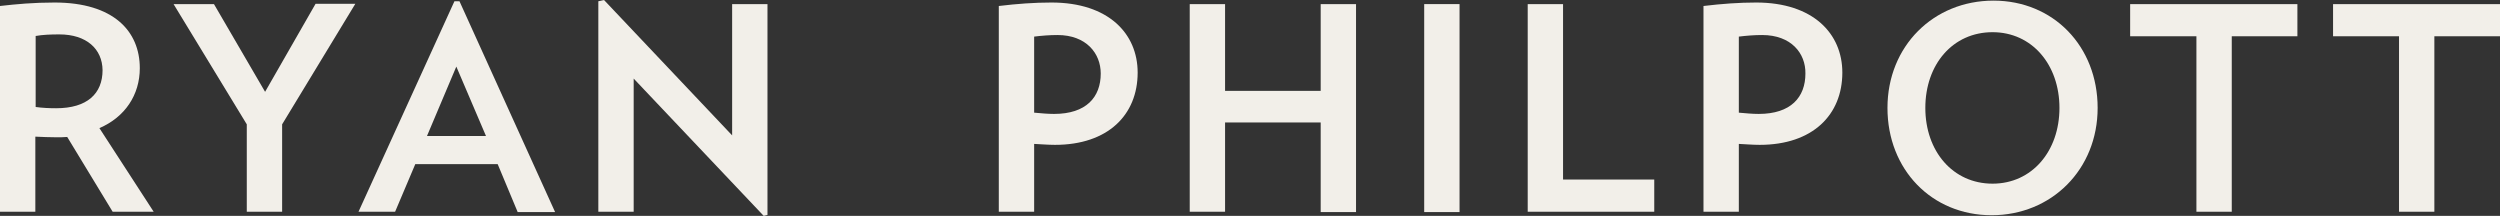
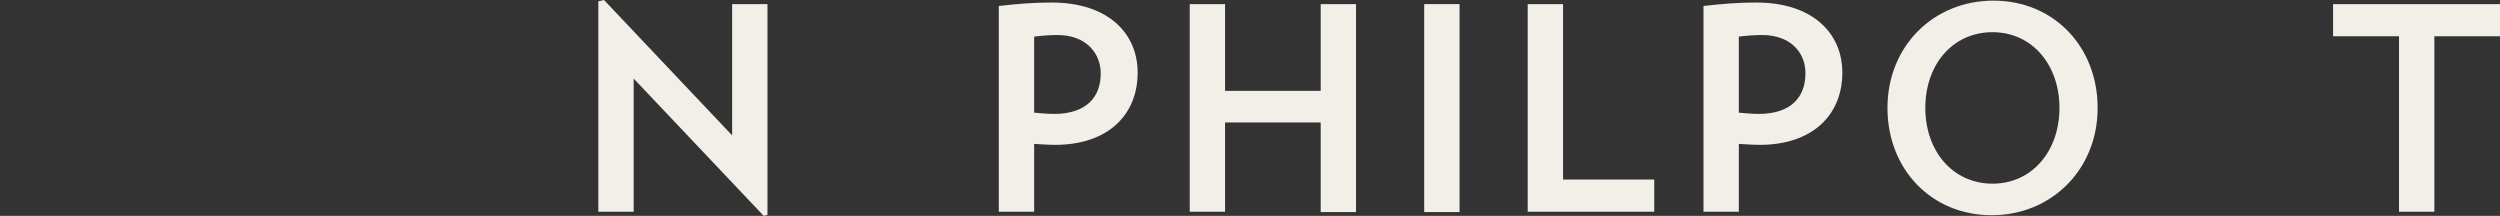
<svg xmlns="http://www.w3.org/2000/svg" version="1.1" baseProfile="tiny" id="Layer_1" x="0px" y="0px" viewBox="0 0 792.2 68.4" xml:space="preserve">
  <rect x="0" y="0" width="792.2" height="68.4" fill="#333333" stroke="none" />
  <g>
-     <path fill="#F2EFE9" d="M35.7,67.1L21.3,43.4c-1.2,0.1-2.2,0.1-3.5,0.1c-2.2,0-4.4-0.1-6.6-0.2v23.8H0V1.9   c5.2-0.6,10.7-1.1,17.3-1.1c18.7,0,27,9.1,27,20.8c0,8.5-4.7,15.5-12.8,19l17.2,26.5H35.7z M18.8,10.9c-2.7,0-5.3,0.1-7.5,0.5v22.5   c2.1,0.3,4.3,0.4,6.5,0.4c9.8,0,14.7-4.6,14.7-12.1C32.4,15.5,27.4,10.9,18.8,10.9z" />
-     <path fill="#F2EFE9" d="M89.4,39.4v27.7H78.2V39.4L55,1.3h12.8L84,29.1l16-27.9h12.6L89.4,39.4z" />
-     <path fill="#F2EFE9" d="M164,67.1L157.7,52h-26.1l-6.4,15.1h-11.6L144,0.4h1.6l30.3,66.8H164z M144.6,21.1l-9.3,22H154L144.6,21.1z   " />
    <path fill="#F2EFE9" d="M242,68.4l-41.2-43.5v42.2h-11.2V0.4l1.8-0.4L232,42.9V1.3h11.2v66.8L242,68.4z" />
    <path fill="#F2EFE9" d="M334.3,45.9c-2.2,0-4.4-0.2-6.6-0.3v21.5h-11.2V1.9c5.8-0.7,11.3-1.1,16.7-1.1c18.1,0,27.3,9.9,27.3,22.2   C360.5,36.4,351.1,45.9,334.3,45.9z M335.1,11.1c-2.5,0-5,0.2-7.4,0.5v24.1c2.2,0.2,4.3,0.4,6.3,0.4c10.2,0,14.8-5.3,14.8-12.8   C348.8,16.9,344.2,11.1,335.1,11.1z" />
    <path fill="#F2EFE9" d="M418.5,67.1V38.8h-30.3v28.3H377V1.3h11.2v27.5h30.3V1.3h11.2v65.9H418.5z" />
    <path fill="#F2EFE9" d="M451.3,67.1V1.3h11.2v65.9H451.3z" />
    <path fill="#F2EFE9" d="M484.1,67.1V1.3h11.2v55.6h28.9v10.2H484.1z" />
    <path fill="#F2EFE9" d="M557.6,45.9c-2.2,0-4.4-0.2-6.6-0.3v21.5h-11.2V1.9c5.8-0.7,11.3-1.1,16.7-1.1c18.1,0,27.3,9.9,27.3,22.2   C583.8,36.4,574.4,45.9,557.6,45.9z M558.4,11.1c-2.5,0-5,0.2-7.4,0.5v24.1c2.2,0.2,4.3,0.4,6.3,0.4c10.2,0,14.8-5.3,14.8-12.8   C572.2,16.9,567.6,11.1,558.4,11.1z" />
    <path fill="#F2EFE9" d="M631.1,68.2c-19,0-33-14.5-33-34c0-19.6,14.6-34,33.6-34c19,0,33,14.5,33,34   C664.7,53.7,650.1,68.2,631.1,68.2z M631.4,10.2c-12.6,0-21.3,10.2-21.3,24c0,13.7,8.7,24,21.3,24c12.5,0,21.2-10.3,21.2-24   C652.6,20.5,643.9,10.2,631.4,10.2z" />
-     <path fill="#F2EFE9" d="M707.2,11.5v55.6h-11.2V11.5H675V1.3h53v10.2H707.2z" />
    <path fill="#F2EFE9" d="M771.4,11.5v55.6h-11.2V11.5h-20.9V1.3h53v10.2H771.4z" />
  </g>
</svg>